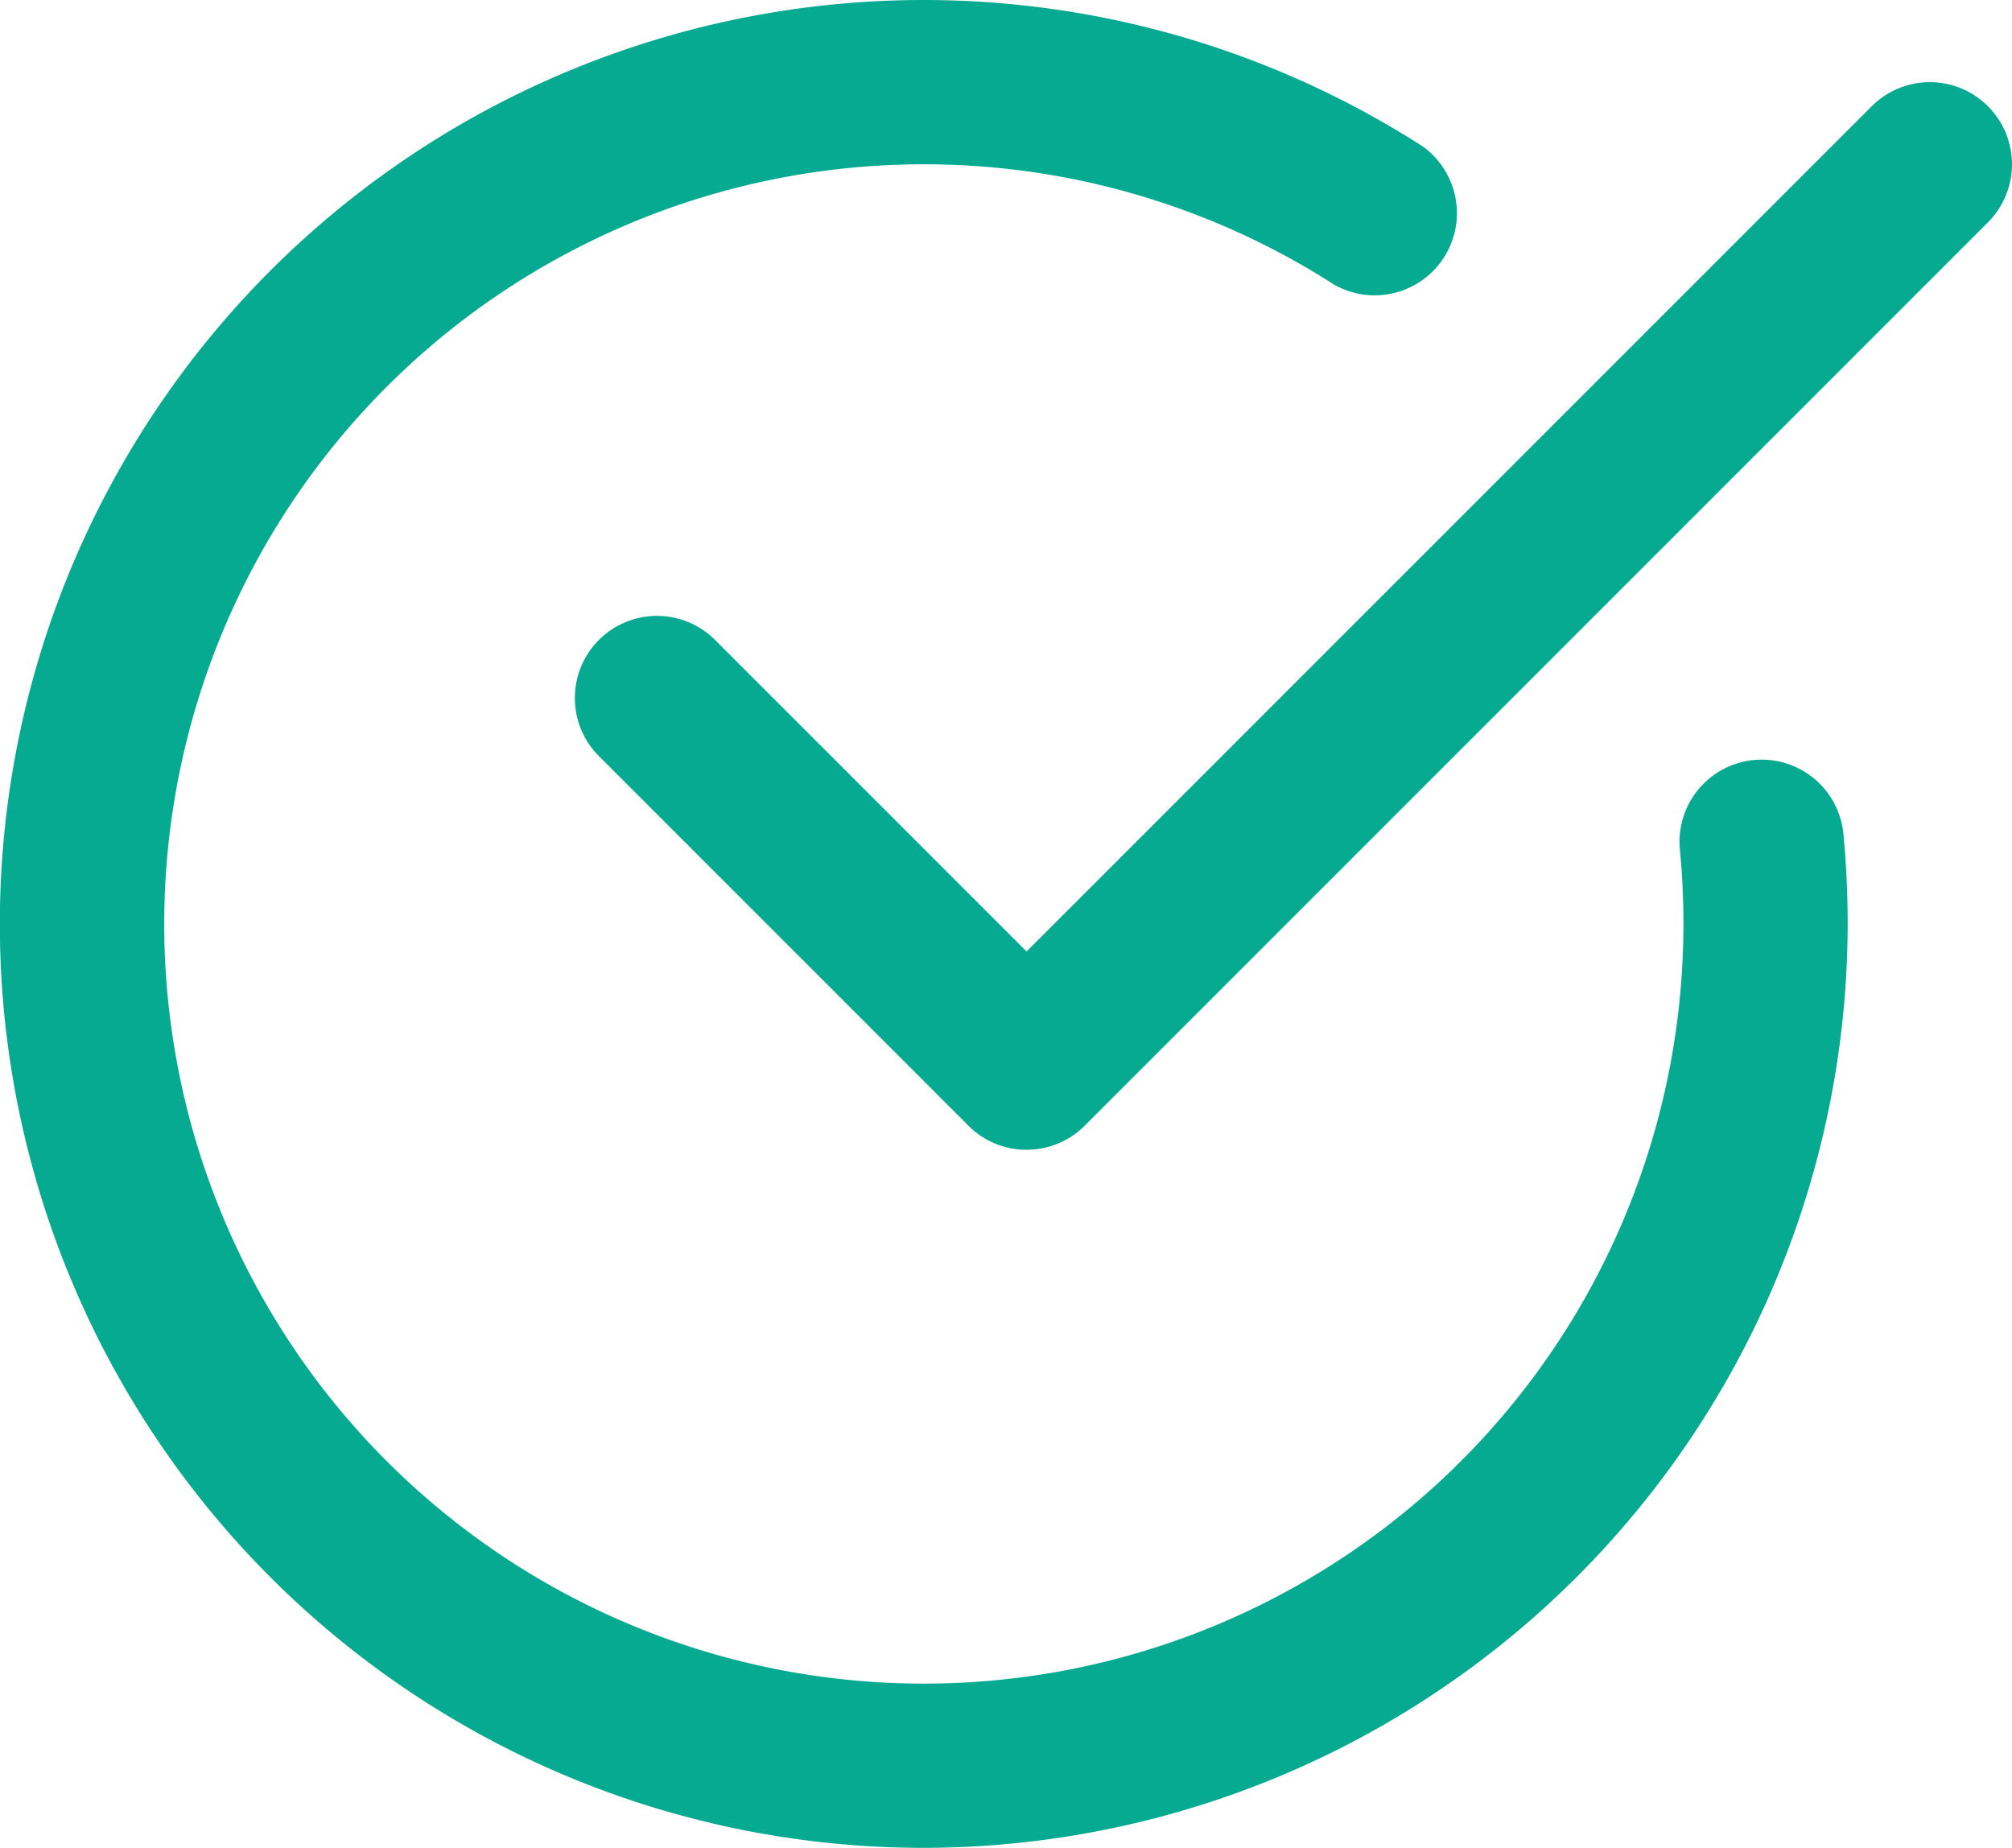
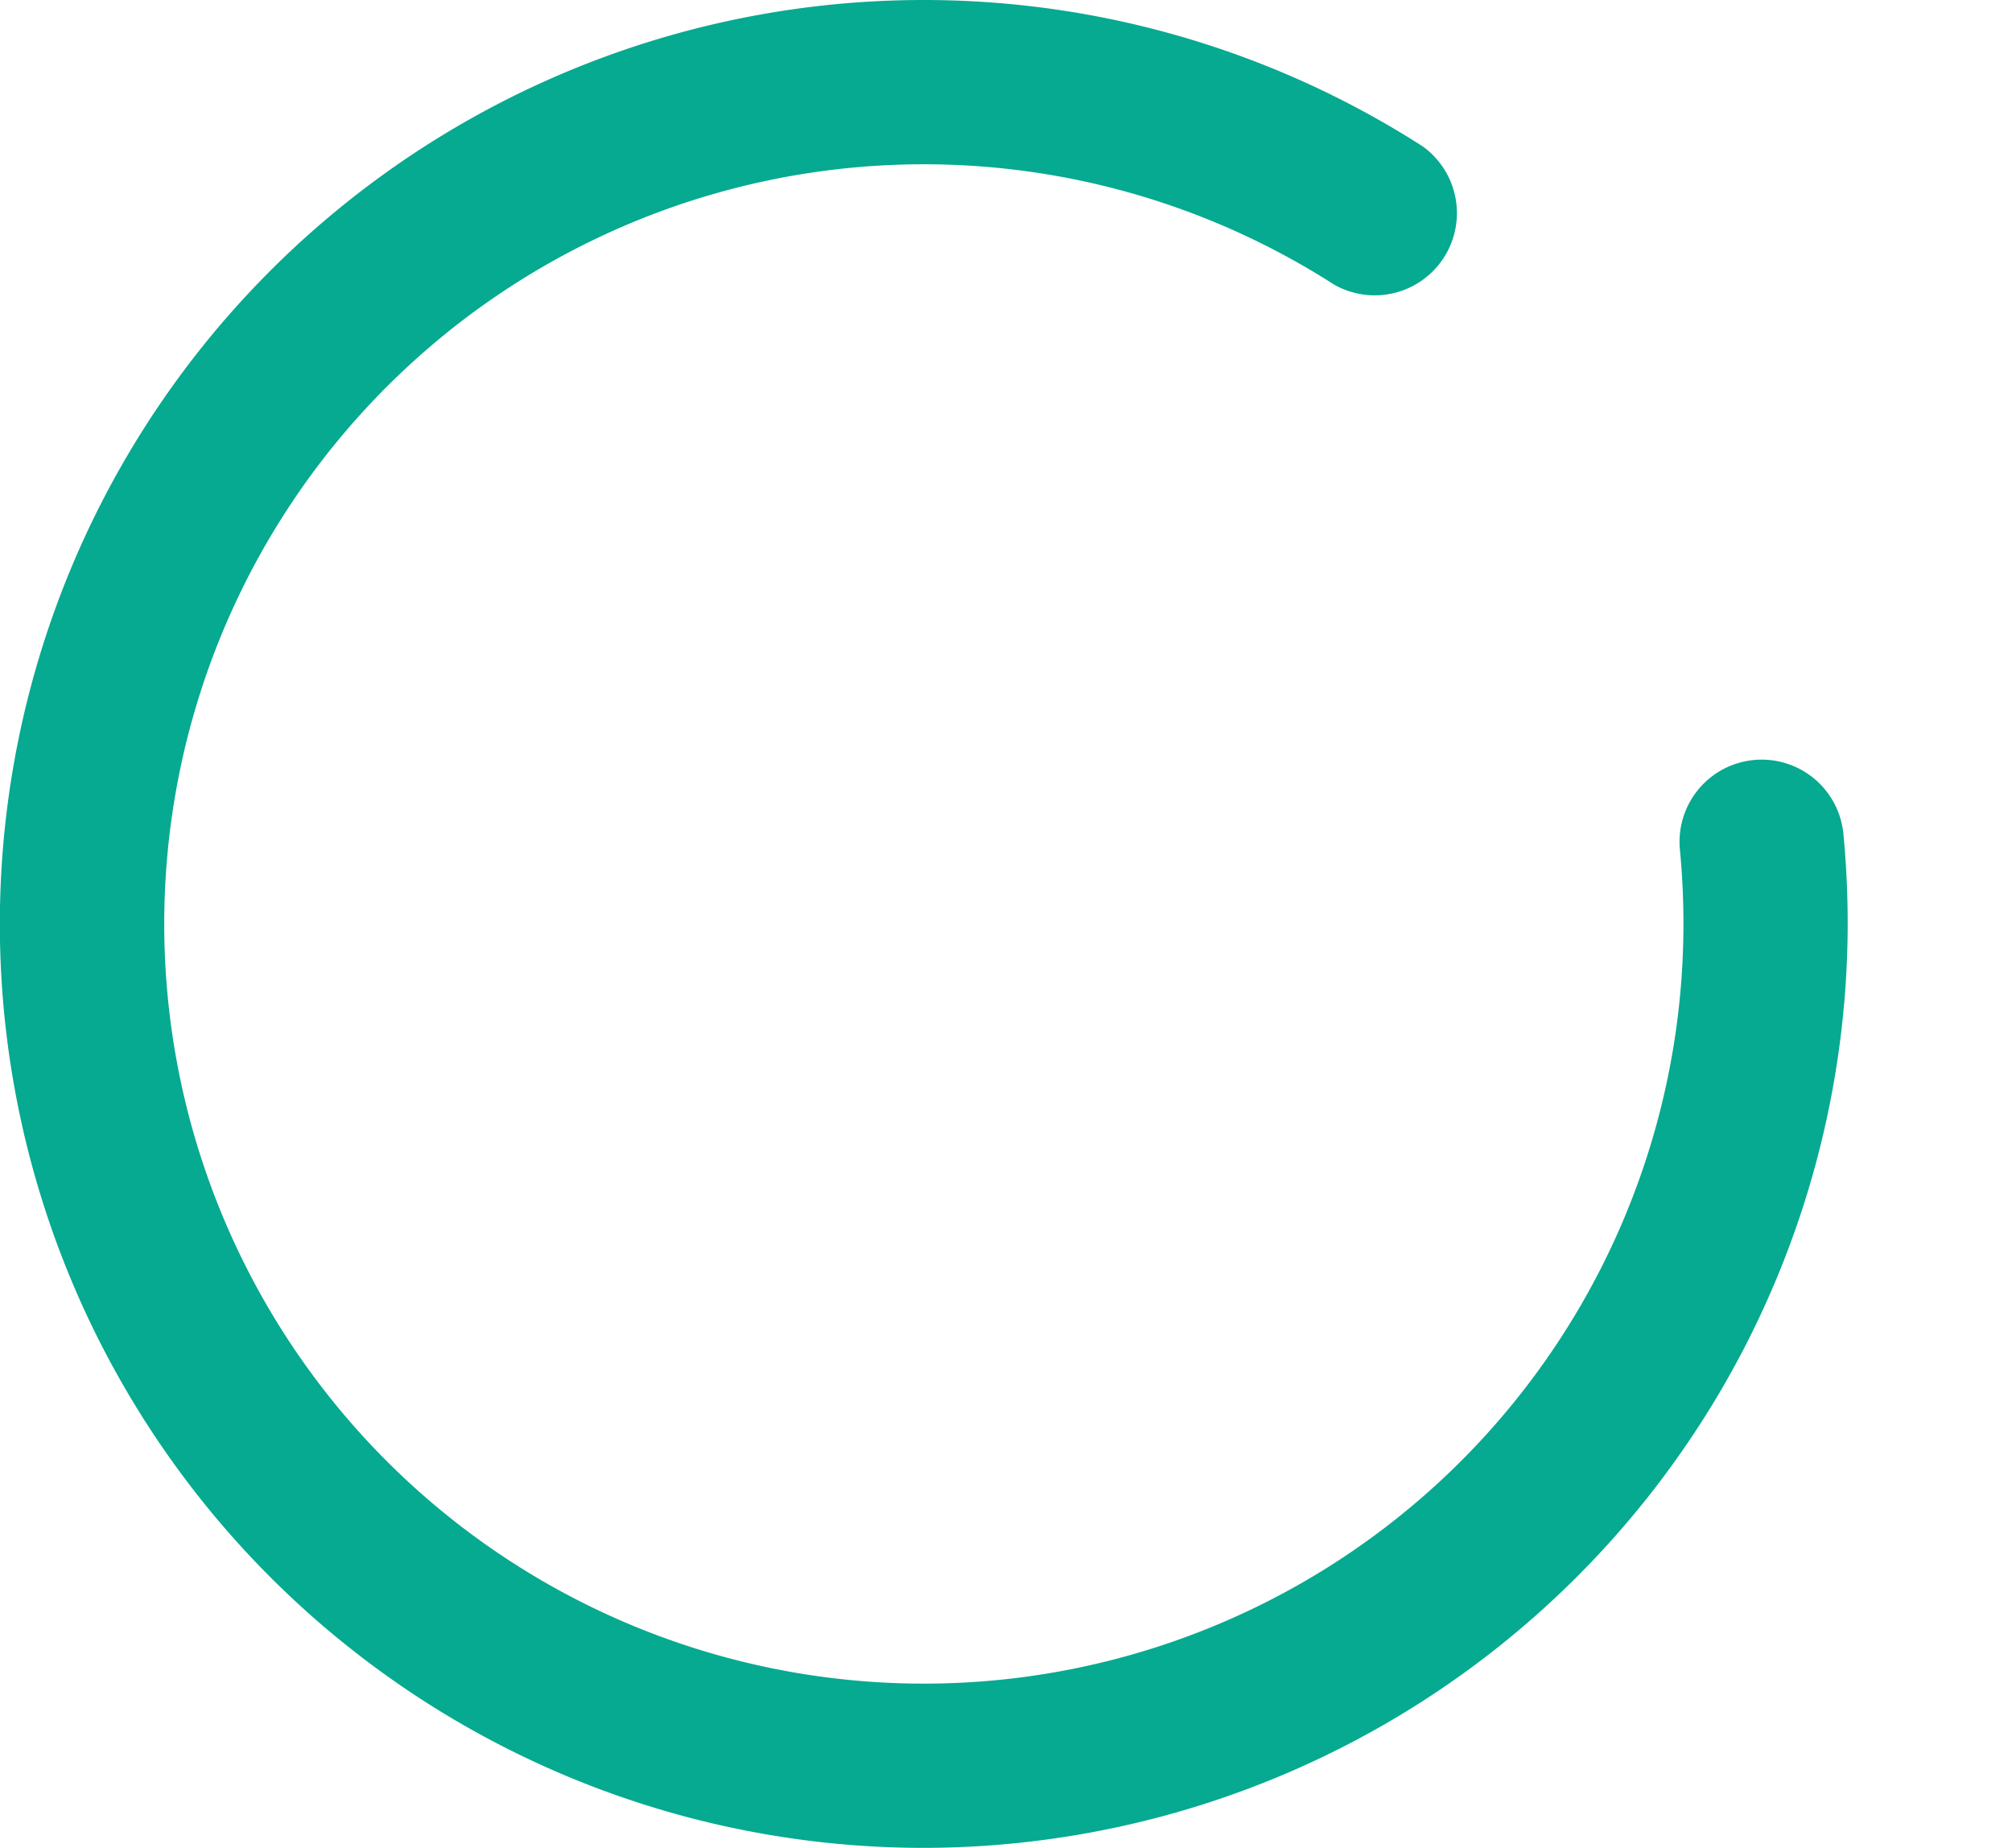
<svg xmlns="http://www.w3.org/2000/svg" width="24.501" height="22.5" viewBox="0 0 24.501 22.5">
  <g id="Verification_tick_mark_for_digital_certification_document" data-name="Verification tick mark for digital certification document" transform="translate(0.25 -1.75)">
    <path id="パス_290" data-name="パス 290" d="M11,24A11,11,0,1,1,16.934,3.739.751.751,0,0,1,16.123,5,9.5,9.5,0,1,0,20.5,13q0-.465-.044-.928a.75.75,0,0,1,1.493-.145Q22,12.456,22,13A11.013,11.013,0,0,1,11,24Z" fill="#05aa90" stroke="#05aa90" stroke-width="0.5" />
-     <path id="パス_291" data-name="パス 291" d="M12.25,15.5a.744.744,0,0,1-.53-.22l-4.5-4.5A.75.75,0,0,1,8.281,9.719l3.97,3.97L22.72,3.22a.75.75,0,1,1,1.061,1.061l-11,11A.751.751,0,0,1,12.25,15.5Z" fill="#05aa90" stroke="#05aa90" stroke-width="0.5" />
  </g>
</svg>